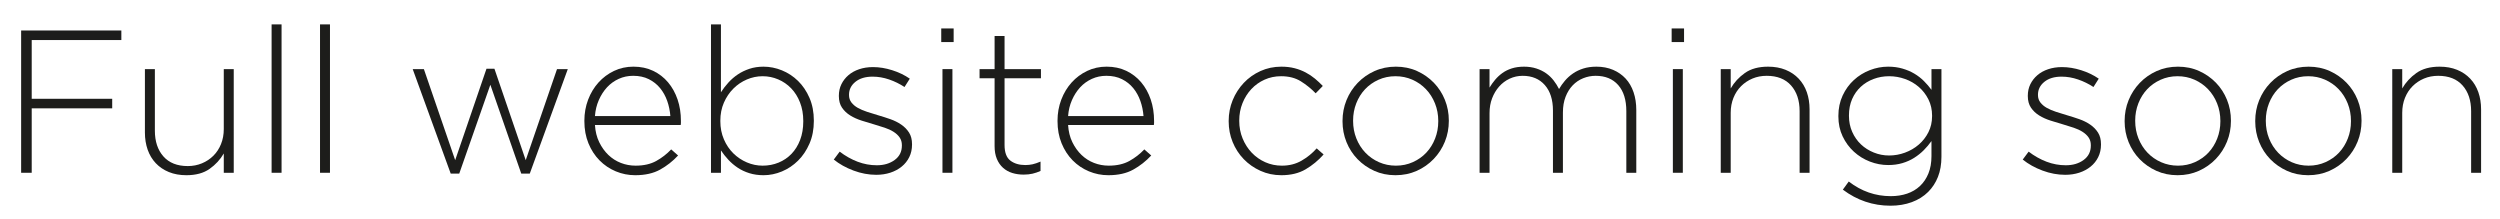
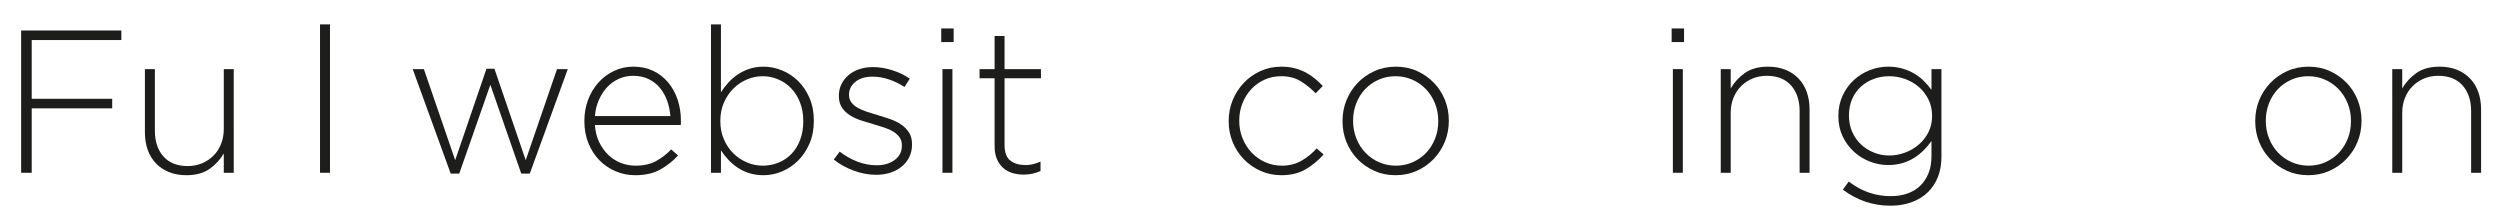
<svg xmlns="http://www.w3.org/2000/svg" version="1.1" x="0px" y="0px" width="393.576px" height="34.4px" viewBox="0 0 393.576 34.4" style="enable-background:new 0 0 393.576 34.4;" xml:space="preserve">
  <style type="text/css">
	.st0{fill:#1D1D1B;}
</style>
  <defs>
</defs>
  <g>
    <g>
      <g>
        <path class="st0" d="M3.328,4.8h15.776v1.504H4.992v9.248h12.672v1.504H4.992V27.2H3.328V4.8z" />
        <path class="st0" d="M29.341,27.583c-1.023,0-1.941-0.166-2.752-0.496c-0.811-0.331-1.499-0.795-2.063-1.392     c-0.565-0.597-0.992-1.307-1.28-2.128s-0.433-1.723-0.433-2.704V10.88h1.568v9.696c0,1.686,0.448,3.035,1.344,4.048     c0.896,1.014,2.177,1.52,3.841,1.52c0.788,0,1.53-0.144,2.224-0.432c0.693-0.288,1.296-0.688,1.808-1.2     c0.513-0.512,0.912-1.125,1.2-1.84s0.432-1.499,0.432-2.352v-9.44h1.568V27.2h-1.568v-3.04c-0.555,0.96-1.301,1.771-2.239,2.432     C32.05,27.253,30.834,27.583,29.341,27.583z" />
-         <path class="st0" d="M42.758,3.84h1.568V27.2h-1.568V3.84z" />
        <path class="st0" d="M50.381,3.84h1.567V27.2h-1.567V3.84z" />
        <path class="st0" d="M64.972,10.88h1.76l4.928,14.336l4.929-14.4h1.248l4.928,14.4l4.928-14.336h1.696l-5.984,16.448H82.06     l-4.864-13.984L72.3,27.328h-1.345L64.972,10.88z" />
        <path class="st0" d="M99.999,27.583c-1.067,0-2.086-0.203-3.057-0.608c-0.971-0.405-1.823-0.981-2.56-1.728     c-0.736-0.747-1.317-1.643-1.744-2.688c-0.427-1.045-0.64-2.208-0.64-3.488v-0.064c0-1.173,0.196-2.277,0.59-3.312     c0.395-1.035,0.937-1.936,1.629-2.704s1.506-1.376,2.443-1.824c0.937-0.448,1.958-0.672,3.065-0.672     c1.149,0,2.182,0.219,3.098,0.656c0.915,0.438,1.697,1.04,2.347,1.808c0.648,0.768,1.149,1.67,1.501,2.704     c0.351,1.035,0.527,2.16,0.527,3.376c0,0.149,0,0.262,0,0.336c0,0.075-0.012,0.176-0.032,0.304H93.663     c0.063,1.019,0.288,1.921,0.672,2.707c0.384,0.786,0.864,1.454,1.439,2.006c0.576,0.552,1.232,0.972,1.969,1.258     c0.735,0.286,1.509,0.429,2.319,0.429c1.28,0,2.363-0.245,3.248-0.736c0.886-0.491,1.669-1.099,2.353-1.824l1.088,0.96     c-0.832,0.896-1.776,1.638-2.832,2.224S101.556,27.583,99.999,27.583z M105.535,18.271c-0.064-0.832-0.229-1.626-0.496-2.384     c-0.268-0.757-0.641-1.429-1.12-2.016c-0.48-0.586-1.072-1.056-1.776-1.408s-1.525-0.528-2.464-0.528     c-0.811,0-1.568,0.16-2.271,0.48c-0.704,0.32-1.318,0.763-1.841,1.328c-0.522,0.565-0.954,1.238-1.296,2.016     c-0.341,0.779-0.544,1.616-0.607,2.512H105.535z" />
        <path class="st0" d="M120.205,27.583c-0.81,0-1.555-0.107-2.235-0.32c-0.682-0.213-1.293-0.501-1.836-0.864     c-0.544-0.363-1.033-0.779-1.469-1.248c-0.437-0.469-0.825-0.96-1.166-1.472v3.52h-1.567V3.84h1.567l-0.003,10.688     c0.341-0.533,0.734-1.045,1.182-1.536c0.447-0.491,0.942-0.917,1.485-1.28s1.149-0.656,1.82-0.88     c0.671-0.224,1.41-0.336,2.22-0.336c0.979,0,1.942,0.192,2.891,0.576c0.946,0.384,1.793,0.939,2.538,1.664     c0.745,0.726,1.347,1.616,1.805,2.672s0.687,2.246,0.687,3.568v0.064c0,1.323-0.229,2.512-0.687,3.568     c-0.458,1.056-1.059,1.952-1.804,2.688c-0.745,0.736-1.592,1.301-2.538,1.696C122.146,27.386,121.184,27.583,120.205,27.583z      M120.06,26.08c0.896,0,1.732-0.16,2.512-0.48c0.778-0.32,1.456-0.778,2.032-1.376c0.576-0.597,1.028-1.328,1.359-2.192     c0.331-0.864,0.496-1.84,0.496-2.928V19.04c0-1.066-0.171-2.037-0.512-2.912c-0.342-0.875-0.806-1.616-1.392-2.224     c-0.587-0.608-1.27-1.077-2.049-1.408C121.729,12.165,120.912,12,120.06,12c-0.854,0-1.681,0.171-2.48,0.512     c-0.8,0.341-1.51,0.821-2.128,1.44c-0.619,0.619-1.115,1.355-1.488,2.208c-0.373,0.854-0.56,1.803-0.56,2.848v0.064     c0,1.045,0.187,2,0.56,2.864c0.373,0.864,0.869,1.6,1.488,2.208c0.618,0.608,1.328,1.083,2.128,1.424S119.206,26.08,120.06,26.08     z" />
        <path class="st0" d="M137.95,27.52c-1.195,0-2.39-0.223-3.584-0.67c-1.195-0.447-2.229-1.023-3.104-1.73l0.929-1.248     c0.896,0.683,1.834,1.211,2.815,1.584c0.981,0.374,1.995,0.56,3.04,0.56c1.109,0,2.043-0.276,2.8-0.83     c0.758-0.553,1.137-1.31,1.137-2.268v-0.064c0-0.468-0.118-0.872-0.353-1.213c-0.234-0.34-0.555-0.638-0.96-0.894     c-0.405-0.255-0.864-0.468-1.376-0.638c-0.512-0.17-1.056-0.341-1.632-0.511c-0.661-0.191-1.328-0.394-2-0.607     s-1.275-0.484-1.808-0.814c-0.534-0.33-0.966-0.74-1.297-1.229c-0.33-0.49-0.495-1.097-0.495-1.821v-0.064     c0-0.66,0.133-1.261,0.399-1.804s0.635-1.017,1.104-1.421c0.469-0.405,1.034-0.719,1.695-0.942     c0.661-0.223,1.387-0.335,2.177-0.335c0.98,0,1.988,0.164,3.023,0.491s1.957,0.771,2.769,1.333l-0.832,1.312     c-0.747-0.491-1.553-0.885-2.416-1.184c-0.864-0.298-1.733-0.448-2.608-0.448c-1.131,0-2.032,0.272-2.704,0.815     s-1.008,1.218-1.008,2.027v0.064c0,0.447,0.128,0.835,0.384,1.166s0.592,0.612,1.008,0.847c0.416,0.234,0.901,0.441,1.456,0.622     c0.555,0.181,1.12,0.357,1.696,0.527c0.661,0.192,1.312,0.399,1.952,0.623c0.64,0.223,1.216,0.511,1.728,0.862     c0.513,0.352,0.923,0.772,1.232,1.262c0.309,0.489,0.464,1.096,0.464,1.82v0.064c0,0.724-0.144,1.378-0.432,1.964     s-0.688,1.086-1.2,1.501s-1.109,0.735-1.792,0.958C139.475,27.408,138.739,27.52,137.95,27.52z" />
        <path class="st0" d="M148.181,4.479h1.952v2.144h-1.952V4.479z M148.373,10.88h1.567V27.2h-1.567V10.88z" />
        <path class="st0" d="M161.156,27.488c-0.64,0-1.237-0.085-1.792-0.256c-0.555-0.171-1.04-0.443-1.456-0.816     c-0.416-0.373-0.741-0.842-0.976-1.408c-0.235-0.565-0.353-1.232-0.353-2V12.32h-2.367v-1.44h2.367V5.664h1.568v5.216h5.729v1.44     h-5.729v10.503c0,1.171,0.304,1.99,0.912,2.458c0.608,0.468,1.392,0.702,2.352,0.702c0.405,0,0.789-0.04,1.152-0.121     c0.362-0.081,0.778-0.222,1.248-0.423v1.472c-0.427,0.192-0.848,0.336-1.264,0.432S161.669,27.488,161.156,27.488z" />
-         <path class="st0" d="M174.487,27.583c-1.067,0-2.086-0.203-3.057-0.608c-0.971-0.405-1.823-0.981-2.56-1.728     c-0.736-0.747-1.317-1.643-1.744-2.688c-0.427-1.045-0.64-2.208-0.64-3.488v-0.064c0-1.173,0.196-2.277,0.59-3.312     c0.395-1.035,0.937-1.936,1.629-2.704s1.506-1.376,2.443-1.824c0.937-0.448,1.958-0.672,3.065-0.672     c1.149,0,2.182,0.219,3.098,0.656c0.915,0.438,1.697,1.04,2.347,1.808c0.648,0.768,1.149,1.67,1.501,2.704     c0.351,1.035,0.527,2.16,0.527,3.376c0,0.149,0,0.262,0,0.336c0,0.075-0.012,0.176-0.032,0.304h-13.504     c0.063,1.019,0.288,1.921,0.672,2.707c0.384,0.786,0.864,1.454,1.439,2.006c0.576,0.552,1.232,0.972,1.969,1.258     c0.735,0.286,1.509,0.429,2.319,0.429c1.28,0,2.363-0.245,3.248-0.736c0.886-0.491,1.669-1.099,2.353-1.824l1.088,0.96     c-0.832,0.896-1.776,1.638-2.832,2.224S176.044,27.583,174.487,27.583z M180.023,18.271c-0.064-0.832-0.229-1.626-0.496-2.384     c-0.268-0.757-0.641-1.429-1.12-2.016c-0.48-0.586-1.072-1.056-1.776-1.408s-1.525-0.528-2.464-0.528     c-0.811,0-1.568,0.16-2.271,0.48c-0.704,0.32-1.318,0.763-1.841,1.328c-0.522,0.565-0.954,1.238-1.296,2.016     c-0.341,0.779-0.544,1.616-0.607,2.512H180.023z" />
        <path class="st0" d="M201.719,27.583c-1.173,0-2.267-0.229-3.28-0.688c-1.013-0.458-1.892-1.072-2.636-1.84     s-1.325-1.664-1.744-2.688s-0.628-2.112-0.628-3.264V19.04c0-1.152,0.209-2.24,0.628-3.264c0.419-1.024,1-1.931,1.744-2.72     c0.744-0.789,1.623-1.413,2.636-1.872c1.014-0.458,2.107-0.688,3.28-0.688c0.769,0,1.467,0.082,2.097,0.246     c0.629,0.164,1.21,0.387,1.743,0.67c0.533,0.284,1.019,0.607,1.456,0.971c0.438,0.364,0.849,0.749,1.232,1.153l-1.12,1.152     c-0.704-0.725-1.483-1.354-2.336-1.888c-0.854-0.533-1.888-0.8-3.104-0.8c-0.938,0-1.808,0.181-2.607,0.542     c-0.8,0.361-1.493,0.855-2.08,1.482c-0.587,0.626-1.051,1.364-1.392,2.214c-0.342,0.85-0.513,1.762-0.513,2.739v0.063     c0,0.977,0.176,1.896,0.528,2.756c0.352,0.86,0.832,1.609,1.439,2.246c0.608,0.637,1.317,1.136,2.129,1.497     c0.81,0.361,1.685,0.542,2.624,0.542c1.151,0,2.181-0.261,3.088-0.784c0.906-0.522,1.7-1.168,2.384-1.936l1.088,0.96     c-0.832,0.939-1.776,1.717-2.832,2.336S203.212,27.583,201.719,27.583z" />
        <path class="st0" d="M219.69,27.583c-1.214,0-2.326-0.229-3.338-0.688s-1.89-1.072-2.635-1.84s-1.326-1.664-1.741-2.688     s-0.622-2.112-0.622-3.264V19.04c0-1.152,0.207-2.24,0.622-3.264c0.415-1.024,1.001-1.931,1.757-2.72     c0.757-0.789,1.646-1.413,2.667-1.872c1.022-0.458,2.14-0.688,3.354-0.688s2.326,0.229,3.338,0.688     c1.011,0.459,1.89,1.072,2.635,1.84c0.745,0.768,1.326,1.664,1.741,2.688c0.414,1.024,0.622,2.112,0.622,3.264v0.064     c0,1.152-0.208,2.24-0.622,3.264c-0.415,1.024-1.001,1.931-1.757,2.72s-1.646,1.413-2.667,1.872     C222.021,27.354,220.903,27.583,219.69,27.583z M219.754,26.08c0.962,0,1.855-0.186,2.679-0.558     c0.823-0.371,1.529-0.87,2.117-1.497s1.048-1.365,1.379-2.214c0.332-0.849,0.498-1.752,0.498-2.708V19.04     c0-0.977-0.172-1.896-0.514-2.755c-0.343-0.86-0.818-1.608-1.428-2.246c-0.609-0.637-1.326-1.136-2.149-1.498     C221.514,12.18,220.631,12,219.69,12c-0.963,0-1.855,0.186-2.679,0.558c-0.823,0.372-1.529,0.871-2.117,1.498     s-1.048,1.365-1.379,2.214c-0.332,0.85-0.497,1.752-0.497,2.708v0.063c0,0.977,0.171,1.896,0.513,2.756     c0.342,0.86,0.818,1.609,1.428,2.246c0.609,0.637,1.326,1.136,2.148,1.497C217.931,25.899,218.813,26.08,219.754,26.08z" />
-         <path class="st0" d="M232.929,10.88h1.567v2.912c0.256-0.426,0.549-0.837,0.88-1.232c0.331-0.395,0.709-0.747,1.137-1.056     c0.426-0.309,0.922-0.555,1.487-0.736c0.565-0.181,1.211-0.272,1.937-0.272c0.704,0,1.349,0.096,1.936,0.288     s1.104,0.448,1.553,0.768c0.447,0.32,0.837,0.693,1.168,1.12c0.33,0.427,0.612,0.875,0.848,1.344     c0.256-0.448,0.565-0.885,0.928-1.312c0.362-0.426,0.784-0.805,1.265-1.136c0.479-0.331,1.023-0.592,1.632-0.784     c0.607-0.192,1.296-0.288,2.063-0.288c0.96,0,1.829,0.166,2.608,0.496c0.778,0.331,1.439,0.79,1.983,1.376     c0.545,0.587,0.961,1.302,1.248,2.144c0.288,0.843,0.433,1.776,0.433,2.8V27.2h-1.568v-9.696c0-1.771-0.427-3.141-1.28-4.112     c-0.854-0.97-2.037-1.456-3.552-1.456c-0.683,0-1.339,0.128-1.968,0.384c-0.63,0.256-1.179,0.629-1.648,1.12     c-0.469,0.491-0.843,1.093-1.119,1.808c-0.278,0.715-0.416,1.531-0.416,2.448V27.2h-1.568v-9.792c0-1.707-0.427-3.045-1.28-4.016     c-0.854-0.97-2.016-1.456-3.488-1.456c-0.725,0-1.407,0.15-2.048,0.448c-0.64,0.299-1.194,0.715-1.664,1.248     c-0.469,0.533-0.837,1.152-1.104,1.856c-0.268,0.704-0.4,1.472-0.4,2.304V27.2h-1.567V10.88z" />
        <path class="st0" d="M263.168,4.479h1.952v2.144h-1.952V4.479z M263.36,10.88h1.567V27.2h-1.567V10.88z" />
        <path class="st0" d="M270.899,10.88h1.567v3.04c0.555-0.96,1.302-1.771,2.24-2.432c0.938-0.661,2.154-0.992,3.648-0.992     c1.023,0,1.94,0.166,2.752,0.496c0.811,0.331,1.498,0.795,2.063,1.392c0.565,0.598,0.992,1.307,1.28,2.128     c0.288,0.821,0.432,1.723,0.432,2.704V27.2h-1.567v-9.696c0-1.685-0.448-3.035-1.345-4.048c-0.896-1.013-2.176-1.52-3.84-1.52     c-0.811,0-1.558,0.144-2.24,0.432s-1.279,0.688-1.792,1.2c-0.512,0.512-0.911,1.125-1.199,1.84     c-0.288,0.715-0.433,1.499-0.433,2.352v9.44h-1.567V10.88z" />
        <path class="st0" d="M297.624,32.384c-2.758,0-5.259-0.843-7.503-2.528l0.928-1.28c1.989,1.536,4.192,2.304,6.608,2.304     c0.941,0,1.802-0.133,2.583-0.398c0.78-0.266,1.453-0.665,2.021-1.196c0.566-0.531,1.01-1.19,1.331-1.977s0.481-1.7,0.481-2.742     v-2.36c-0.363,0.512-0.768,0.992-1.216,1.44c-0.448,0.448-0.949,0.848-1.504,1.2c-0.556,0.352-1.174,0.629-1.856,0.832     c-0.683,0.203-1.43,0.304-2.24,0.304c-0.981,0-1.941-0.181-2.88-0.544s-1.775-0.88-2.512-1.552s-1.328-1.477-1.776-2.416     c-0.447-0.938-0.672-1.995-0.672-3.168V18.24c0-1.173,0.225-2.24,0.672-3.2c0.448-0.96,1.04-1.776,1.776-2.448     s1.573-1.189,2.512-1.552c0.938-0.362,1.898-0.544,2.88-0.544c0.811,0,1.562,0.102,2.257,0.304     c0.692,0.203,1.316,0.469,1.872,0.8c0.554,0.331,1.056,0.72,1.504,1.168c0.447,0.448,0.842,0.907,1.184,1.376V10.88h1.568v13.792     c0,1.195-0.183,2.251-0.546,3.168s-0.876,1.707-1.539,2.368c-0.706,0.704-1.566,1.243-2.582,1.616     C299.959,32.197,298.843,32.384,297.624,32.384z M297.4,24.479c0.855,0,1.689-0.149,2.502-0.448     c0.812-0.298,1.534-0.72,2.165-1.264c0.632-0.544,1.14-1.194,1.524-1.952s0.577-1.605,0.577-2.544v-0.064     c0-0.938-0.192-1.792-0.577-2.56c-0.385-0.768-0.893-1.424-1.524-1.968c-0.631-0.544-1.353-0.96-2.165-1.248S298.256,12,297.4,12     s-1.668,0.144-2.438,0.432c-0.771,0.288-1.444,0.699-2.021,1.232c-0.577,0.534-1.031,1.179-1.363,1.936     c-0.331,0.758-0.497,1.616-0.497,2.576v0.064c0,0.917,0.171,1.76,0.514,2.528c0.342,0.768,0.802,1.424,1.379,1.968     s1.251,0.971,2.021,1.28C295.765,24.325,296.566,24.479,297.4,24.479z" />
-         <path class="st0" d="M325.128,27.52c-1.194,0-2.389-0.223-3.584-0.67c-1.194-0.447-2.229-1.023-3.104-1.73l0.928-1.248     c0.896,0.683,1.835,1.211,2.816,1.584c0.98,0.374,1.994,0.56,3.04,0.56c1.108,0,2.042-0.276,2.8-0.83     c0.757-0.553,1.136-1.31,1.136-2.268v-0.064c0-0.468-0.117-0.872-0.352-1.213c-0.235-0.34-0.556-0.638-0.96-0.894     c-0.406-0.255-0.864-0.468-1.376-0.638c-0.513-0.17-1.057-0.341-1.633-0.511c-0.661-0.191-1.327-0.394-2-0.607     c-0.672-0.213-1.274-0.484-1.808-0.814s-0.966-0.74-1.296-1.229c-0.331-0.49-0.496-1.097-0.496-1.821v-0.064     c0-0.66,0.133-1.261,0.4-1.804c0.267-0.543,0.634-1.017,1.104-1.421c0.469-0.405,1.035-0.719,1.696-0.942     c0.661-0.223,1.387-0.335,2.176-0.335c0.981,0,1.989,0.164,3.024,0.491c1.034,0.327,1.957,0.771,2.768,1.333l-0.832,1.312     c-0.747-0.491-1.552-0.885-2.416-1.184c-0.864-0.298-1.733-0.448-2.607-0.448c-1.132,0-2.032,0.272-2.704,0.815     s-1.009,1.218-1.009,2.027v0.064c0,0.447,0.129,0.835,0.385,1.166s0.592,0.612,1.008,0.847c0.416,0.234,0.901,0.441,1.456,0.622     c0.555,0.181,1.12,0.357,1.696,0.527c0.66,0.192,1.312,0.399,1.951,0.623c0.641,0.223,1.217,0.511,1.729,0.862     c0.512,0.352,0.922,0.772,1.231,1.262c0.31,0.489,0.465,1.096,0.465,1.82v0.064c0,0.724-0.145,1.378-0.433,1.964     s-0.688,1.086-1.2,1.501c-0.512,0.415-1.109,0.735-1.792,0.958S325.917,27.52,325.128,27.52z" />
-         <path class="st0" d="M342.817,27.583c-1.214,0-2.326-0.229-3.337-0.688c-1.012-0.458-1.891-1.072-2.635-1.84     c-0.746-0.768-1.326-1.664-1.741-2.688s-0.623-2.112-0.623-3.264V19.04c0-1.152,0.208-2.24,0.623-3.264     c0.415-1.024,1.001-1.931,1.757-2.72c0.756-0.789,1.645-1.413,2.667-1.872c1.021-0.458,2.14-0.688,3.354-0.688     s2.326,0.229,3.337,0.688c1.012,0.459,1.89,1.072,2.636,1.84c0.745,0.768,1.325,1.664,1.74,2.688     c0.415,1.024,0.623,2.112,0.623,3.264v0.064c0,1.152-0.208,2.24-0.623,3.264s-1.001,1.931-1.757,2.72s-1.645,1.413-2.667,1.872     C345.149,27.354,344.031,27.583,342.817,27.583z M342.882,26.08c0.962,0,1.854-0.186,2.679-0.558     c0.822-0.371,1.528-0.87,2.116-1.497c0.589-0.626,1.048-1.365,1.38-2.214c0.331-0.849,0.497-1.752,0.497-2.708V19.04     c0-0.977-0.172-1.896-0.514-2.755s-0.817-1.608-1.428-2.246c-0.609-0.637-1.325-1.136-2.148-1.498     C344.641,12.18,343.759,12,342.817,12c-0.962,0-1.855,0.186-2.678,0.558c-0.824,0.372-1.529,0.871-2.117,1.498     s-1.048,1.365-1.38,2.214c-0.331,0.85-0.497,1.752-0.497,2.708v0.063c0,0.977,0.171,1.896,0.514,2.756     c0.342,0.86,0.817,1.609,1.427,2.246c0.609,0.637,1.326,1.136,2.149,1.497C341.059,25.899,341.94,26.08,342.882,26.08z" />
        <path class="st0" d="M363.378,27.583c-1.214,0-2.326-0.229-3.338-0.688s-1.89-1.072-2.635-1.84s-1.326-1.664-1.741-2.688     s-0.622-2.112-0.622-3.264V19.04c0-1.152,0.207-2.24,0.622-3.264c0.415-1.024,1.001-1.931,1.757-2.72     c0.757-0.789,1.646-1.413,2.667-1.872c1.022-0.458,2.14-0.688,3.354-0.688s2.326,0.229,3.338,0.688     c1.011,0.459,1.89,1.072,2.635,1.84c0.745,0.768,1.326,1.664,1.741,2.688c0.414,1.024,0.622,2.112,0.622,3.264v0.064     c0,1.152-0.208,2.24-0.622,3.264c-0.415,1.024-1.001,1.931-1.757,2.72s-1.646,1.413-2.667,1.872     C365.709,27.354,364.591,27.583,363.378,27.583z M363.441,26.08c0.962,0,1.855-0.186,2.679-0.558     c0.823-0.371,1.529-0.87,2.117-1.497s1.048-1.365,1.379-2.214c0.332-0.849,0.498-1.752,0.498-2.708V19.04     c0-0.977-0.172-1.896-0.514-2.755c-0.343-0.86-0.818-1.608-1.428-2.246c-0.609-0.637-1.326-1.136-2.149-1.498     C365.201,12.18,364.318,12,363.378,12c-0.963,0-1.855,0.186-2.679,0.558c-0.823,0.372-1.529,0.871-2.117,1.498     s-1.048,1.365-1.379,2.214c-0.332,0.85-0.497,1.752-0.497,2.708v0.063c0,0.977,0.171,1.896,0.513,2.756     c0.342,0.86,0.818,1.609,1.428,2.246c0.609,0.637,1.326,1.136,2.148,1.497C361.618,25.899,362.501,26.08,363.441,26.08z" />
        <path class="st0" d="M376.616,10.88h1.568v3.04c0.555-0.96,1.301-1.771,2.24-2.432c0.938-0.661,2.154-0.992,3.647-0.992     c1.024,0,1.941,0.166,2.752,0.496c0.811,0.331,1.499,0.795,2.064,1.392c0.564,0.598,0.992,1.307,1.279,2.128     c0.288,0.821,0.433,1.723,0.433,2.704V27.2h-1.568v-9.696c0-1.685-0.448-3.035-1.344-4.048c-0.896-1.013-2.176-1.52-3.84-1.52     c-0.812,0-1.558,0.144-2.24,0.432s-1.28,0.688-1.792,1.2c-0.512,0.512-0.912,1.125-1.2,1.84     c-0.288,0.715-0.432,1.499-0.432,2.352v9.44h-1.568V10.88z" />
      </g>
    </g>
  </g>
</svg>